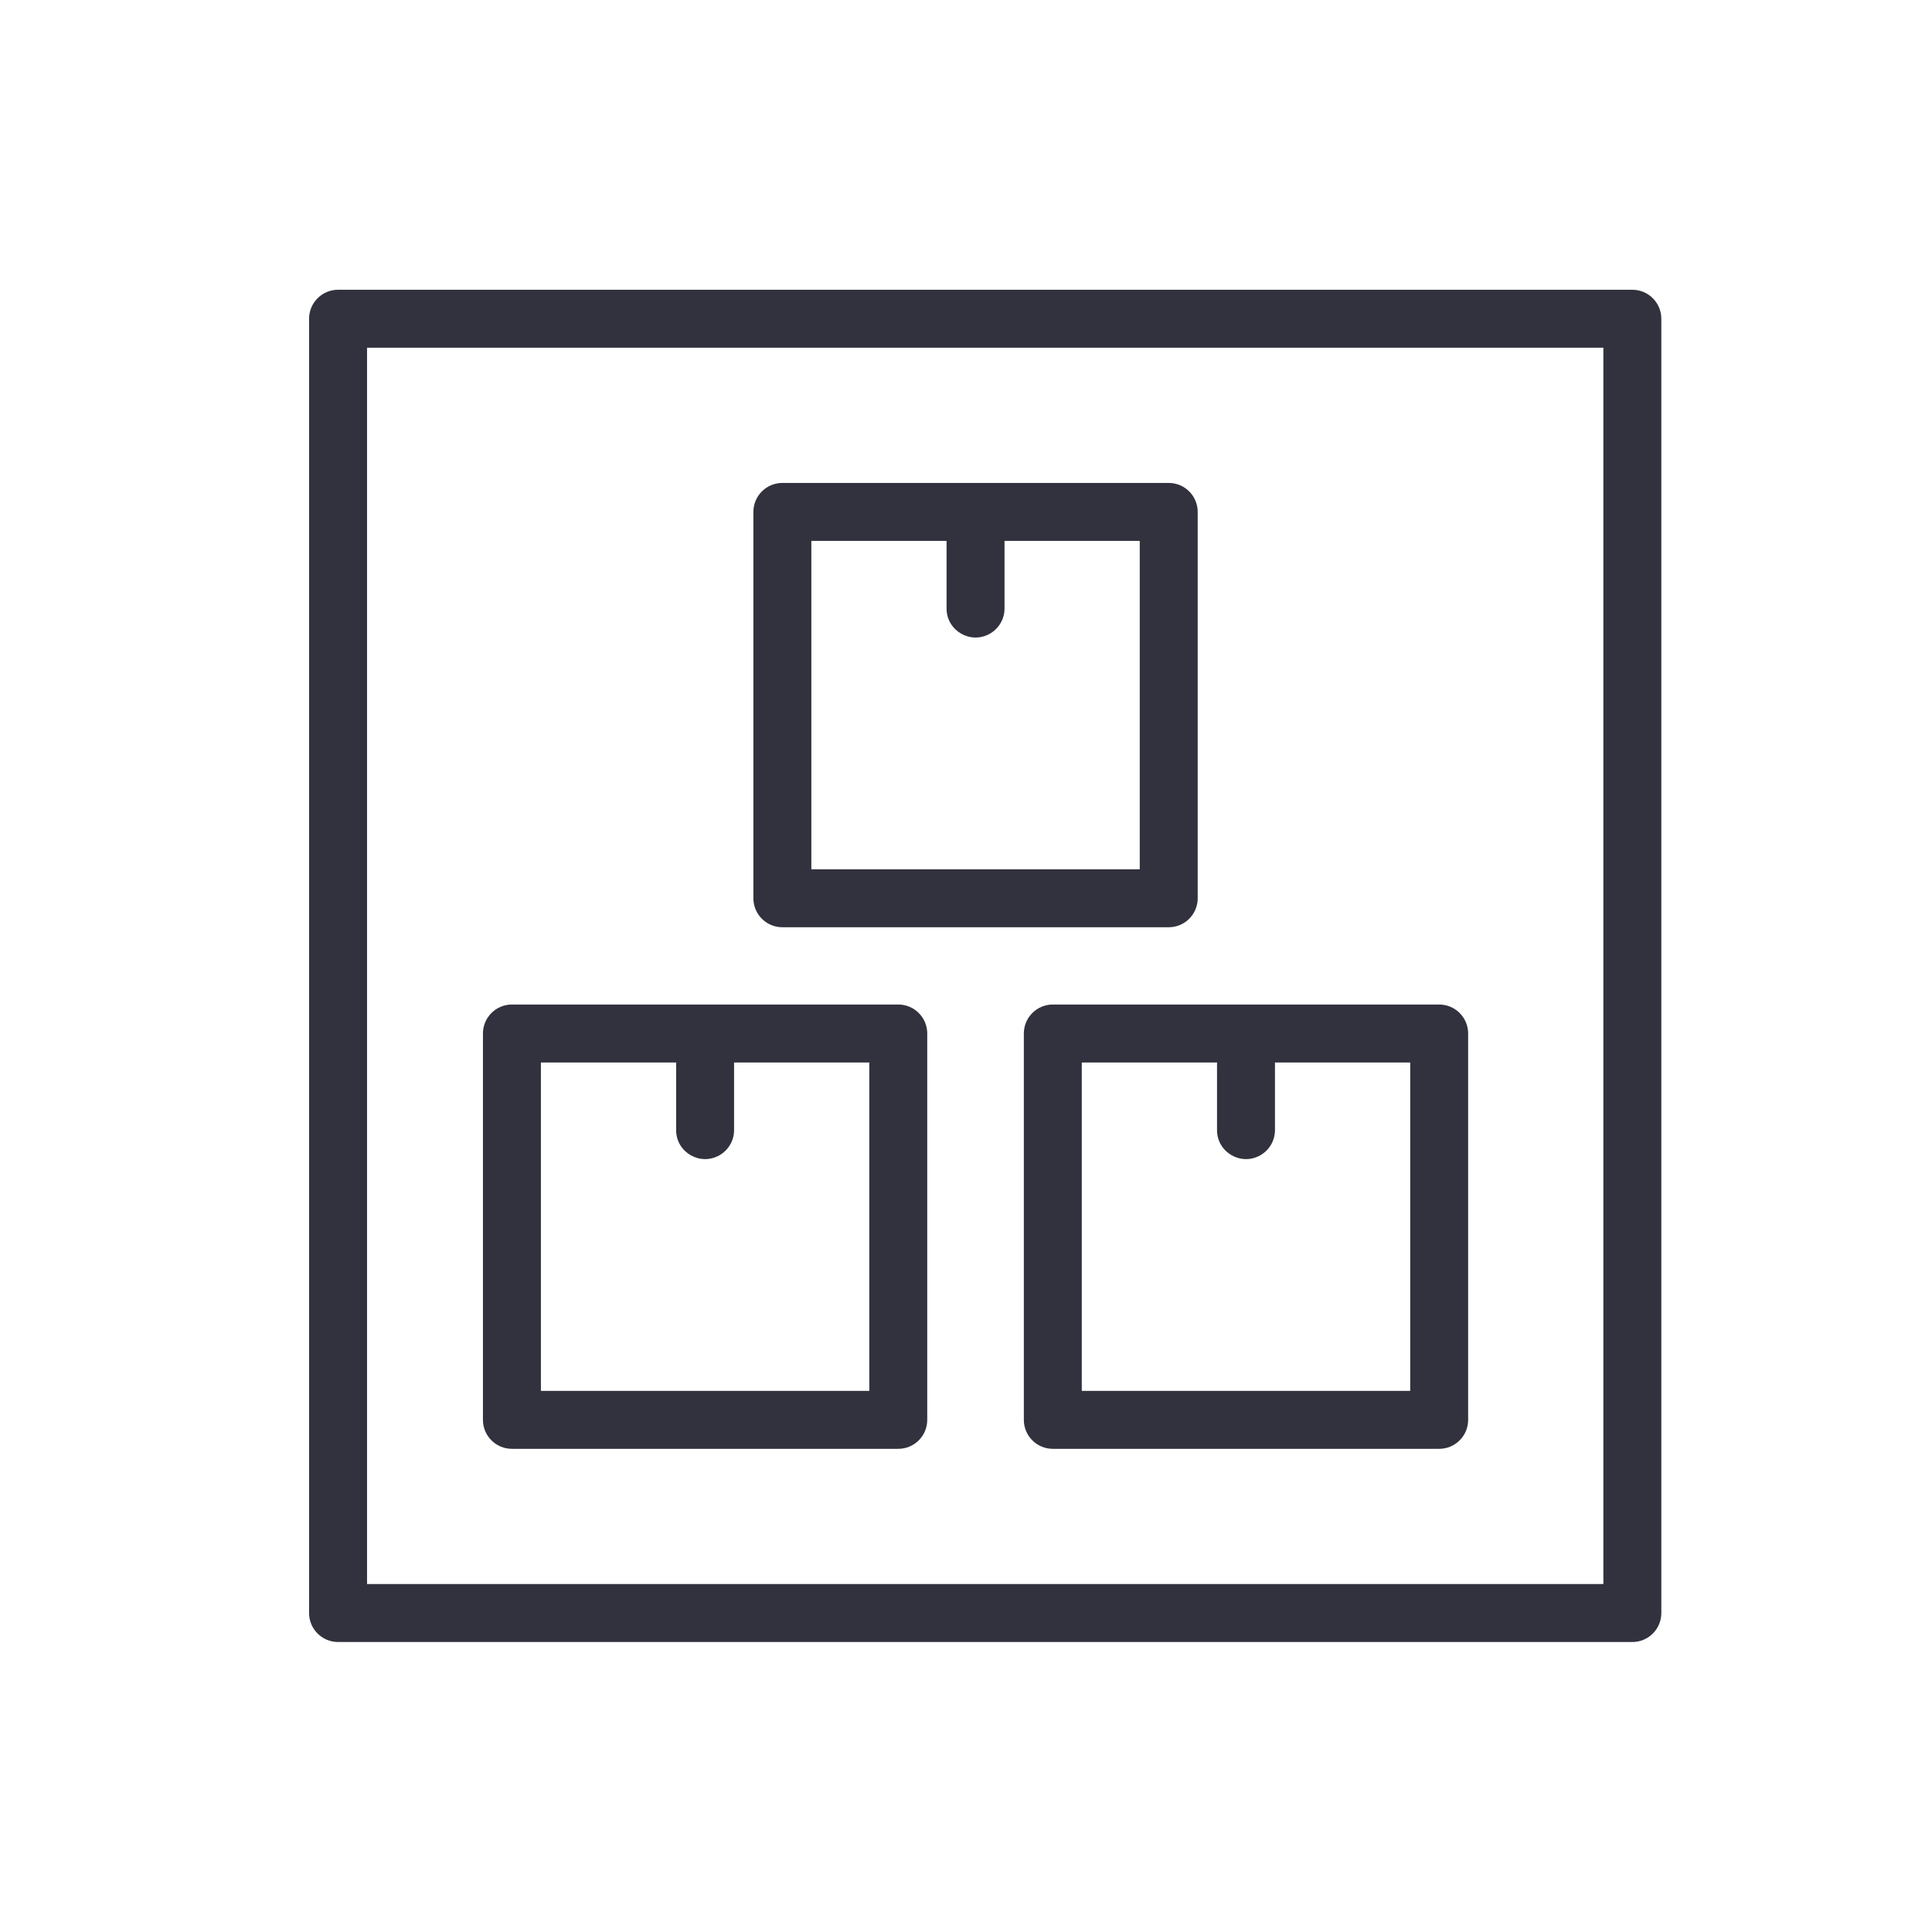
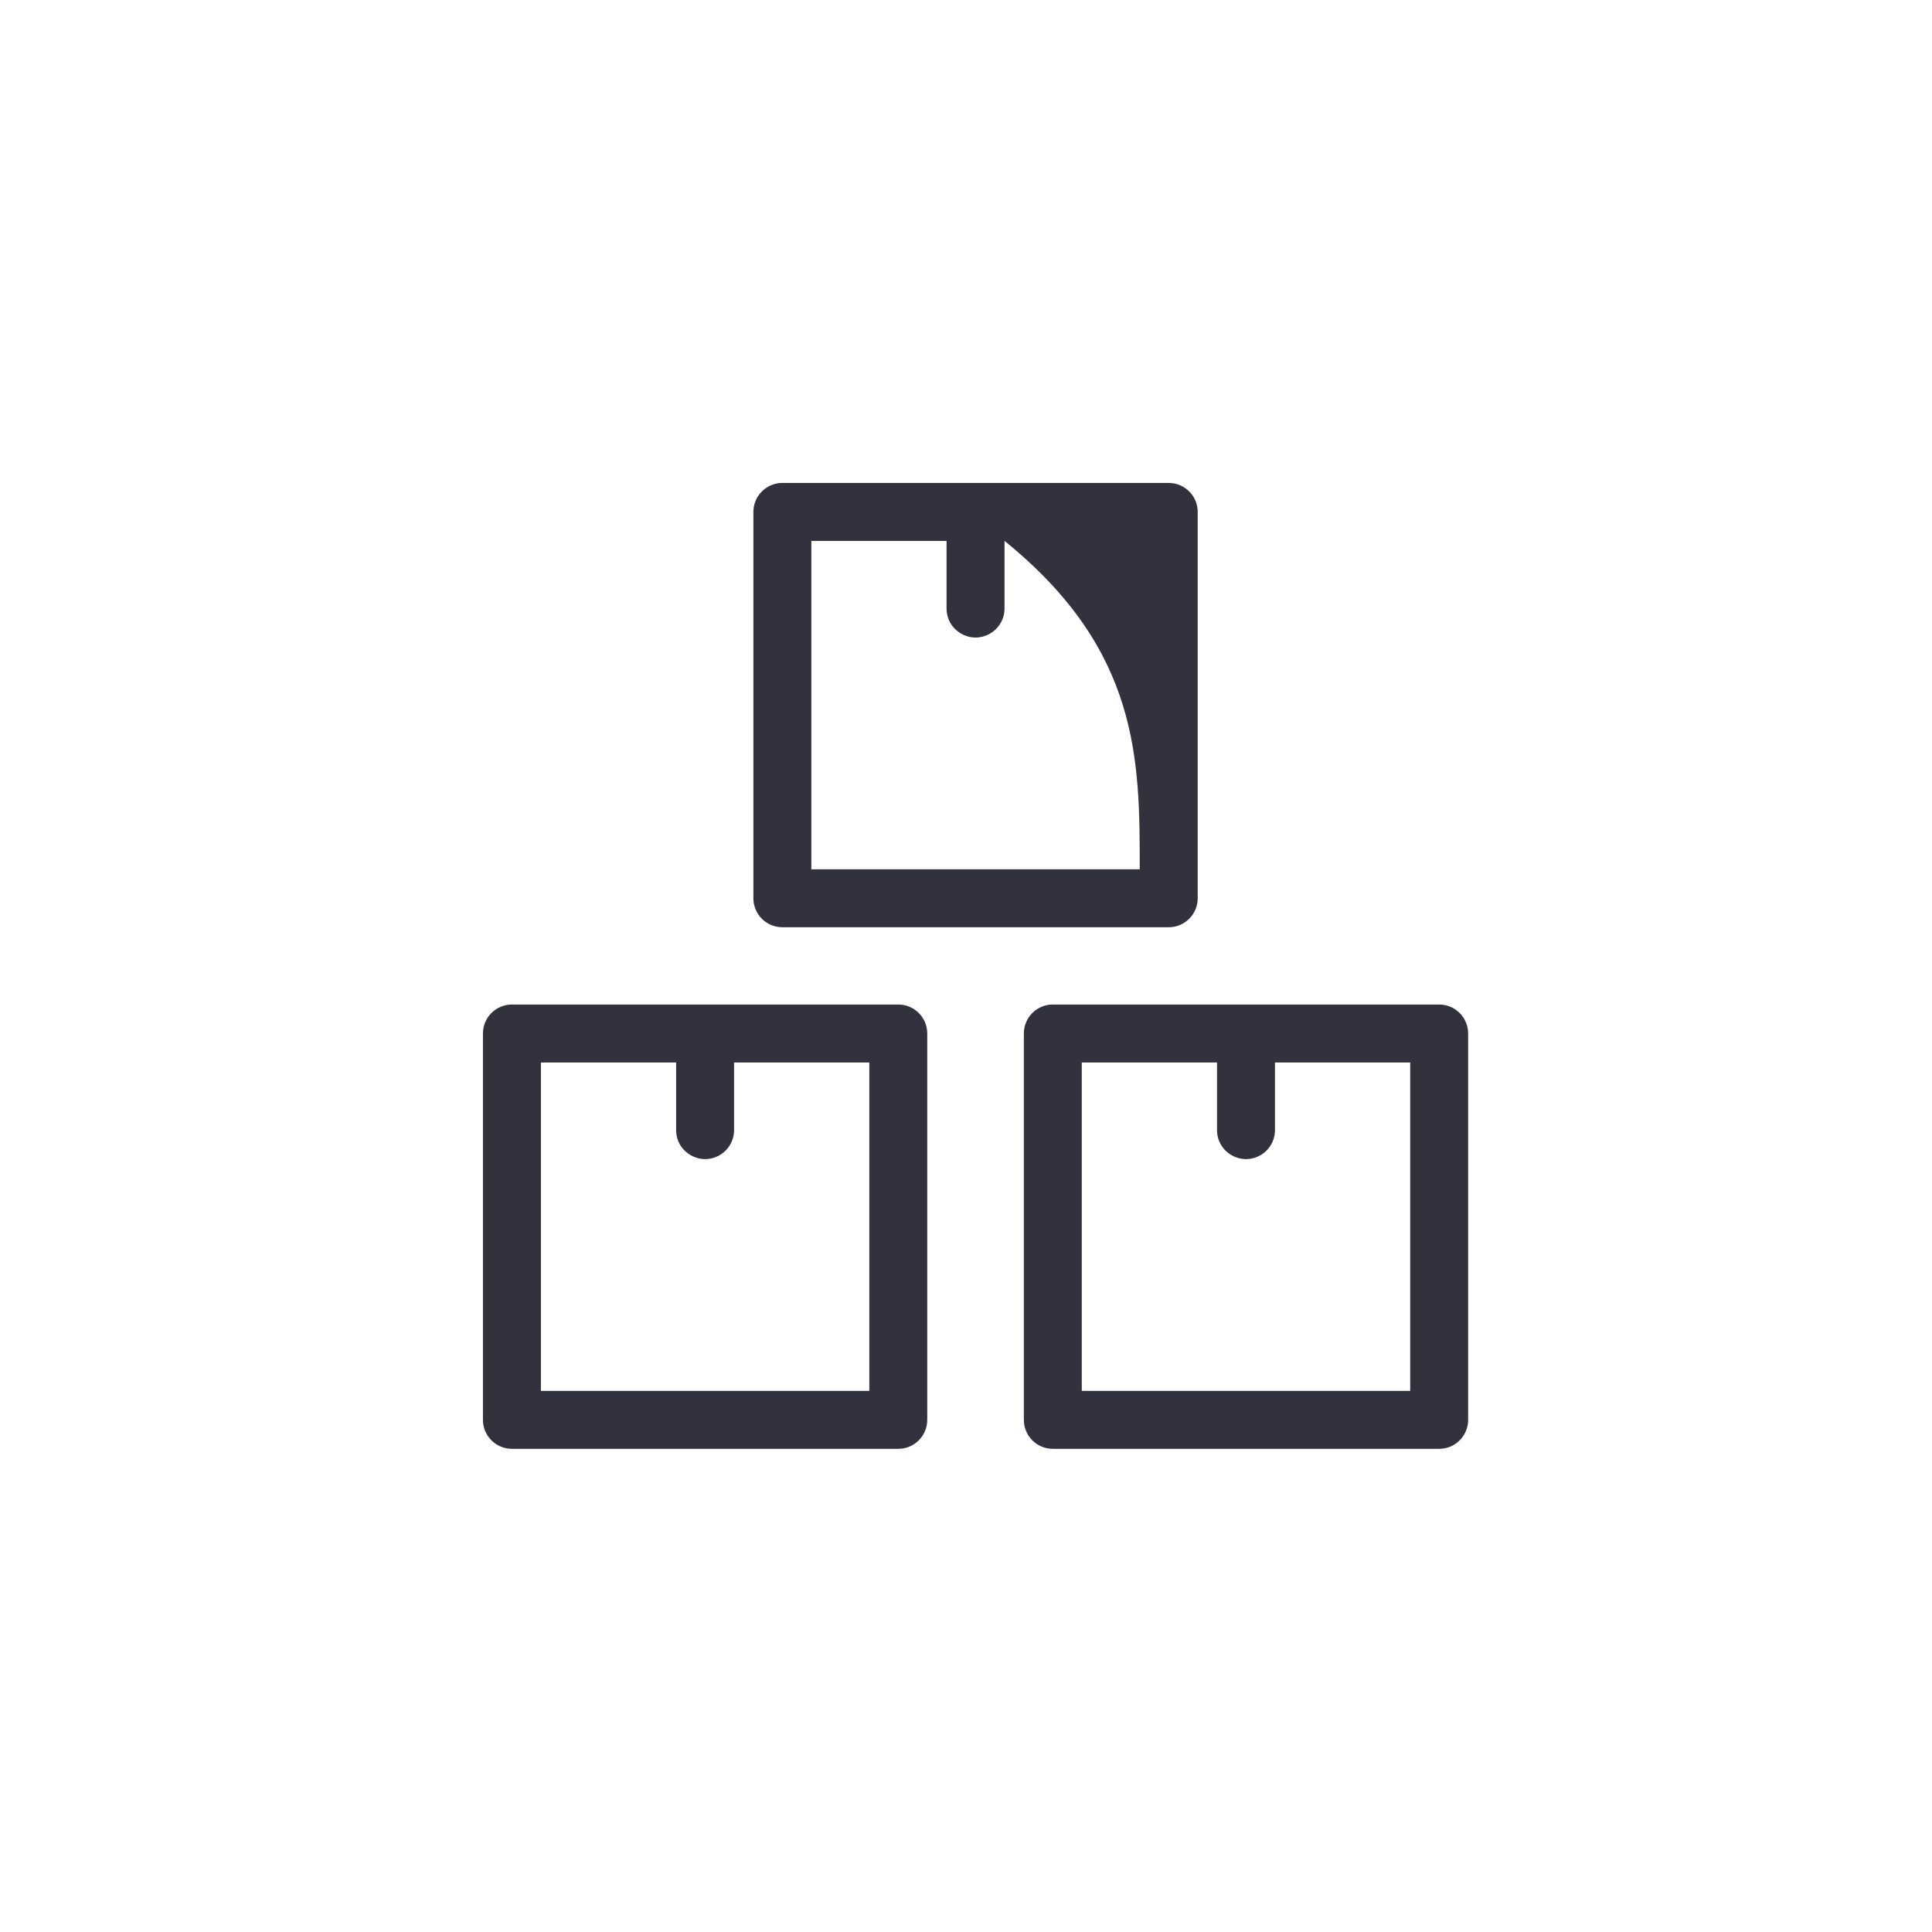
<svg xmlns="http://www.w3.org/2000/svg" viewBox="0 0 100.00 100.00" data-guides="{&quot;vertical&quot;:[],&quot;horizontal&quot;:[]}">
  <defs />
-   <path fill="#31323d" stroke="#ff8562" fill-opacity="1" stroke-width="0" stroke-opacity="1" color="rgb(51, 51, 51)" fill-rule="evenodd" id="tSvg59bd25f86e" title="Path 3" d="M84.49 14.998C62.16 14.998 39.829 14.998 17.498 14.998C16.67 14.998 15.998 15.67 15.998 16.498C15.998 38.829 15.998 61.16 15.998 83.49C15.998 84.319 16.67 84.99 17.498 84.99C39.829 84.99 62.16 84.99 84.49 84.99C85.319 84.99 85.99 84.319 85.99 83.49C85.99 61.16 85.99 38.829 85.99 16.498C85.99 15.67 85.319 14.998 84.49 14.998ZM82.99 81.99C61.66 81.99 40.329 81.99 18.998 81.99C18.998 60.66 18.998 39.329 18.998 17.998C40.329 17.998 61.66 17.998 82.99 17.998C82.99 39.329 82.99 60.66 82.99 81.99Z" />
-   <path fill="#31323d" stroke="#ff8562" fill-opacity="1" stroke-width="0" stroke-opacity="1" color="rgb(51, 51, 51)" fill-rule="evenodd" id="tSvg13093359cf2" title="Path 4" d="M40.495 47.994C47.161 47.994 53.827 47.994 60.493 47.994C61.321 47.994 61.993 47.323 61.993 46.495C61.993 39.829 61.993 33.163 61.993 26.497C61.993 25.669 61.321 24.997 60.493 24.997C53.827 24.997 47.161 24.997 40.495 24.997C39.667 24.997 38.995 25.669 38.995 26.497C38.995 33.163 38.995 39.829 38.995 46.495C38.995 47.323 39.667 47.994 40.495 47.994ZM41.995 27.997C44.328 27.997 46.661 27.997 48.994 27.997C48.994 29.163 48.994 30.33 48.994 31.496C48.994 32.651 50.244 33.373 51.244 32.795C51.708 32.527 51.994 32.032 51.994 31.496C51.994 30.33 51.994 29.163 51.994 27.997C54.327 27.997 56.66 27.997 58.993 27.997C58.993 33.663 58.993 39.329 58.993 44.995C53.327 44.995 47.661 44.995 41.995 44.995C41.995 39.329 41.995 33.663 41.995 27.997ZM52.994 53.494C52.994 60.16 52.994 66.826 52.994 73.492C52.994 74.32 53.665 74.991 54.494 74.991C61.16 74.991 67.826 74.991 74.491 74.991C75.32 74.991 75.991 74.32 75.991 73.492C75.991 66.826 75.991 60.16 75.991 53.494C75.991 52.666 75.32 51.994 74.491 51.994C67.826 51.994 61.16 51.994 54.494 51.994C53.665 51.994 52.994 52.666 52.994 53.494ZM55.993 54.994C58.327 54.994 60.66 54.994 62.993 54.994C62.993 56.16 62.993 57.327 62.993 58.493C62.993 59.648 64.243 60.369 65.243 59.792C65.707 59.524 65.992 59.029 65.992 58.493C65.992 57.327 65.992 56.16 65.992 54.994C68.325 54.994 70.659 54.994 72.992 54.994C72.992 60.66 72.992 66.326 72.992 71.992C67.326 71.992 61.66 71.992 55.993 71.992C55.993 66.326 55.993 60.66 55.993 54.994ZM26.497 74.991C33.163 74.991 39.829 74.991 46.495 74.991C47.323 74.991 47.994 74.32 47.994 73.492C47.994 66.826 47.994 60.16 47.994 53.494C47.994 52.666 47.323 51.994 46.495 51.994C39.829 51.994 33.163 51.994 26.497 51.994C25.669 51.994 24.997 52.666 24.997 53.494C24.997 60.16 24.997 66.826 24.997 73.492C24.997 74.32 25.669 74.991 26.497 74.991ZM27.997 54.994C30.33 54.994 32.663 54.994 34.996 54.994C34.996 56.16 34.996 57.327 34.996 58.493C34.996 59.648 36.246 60.369 37.246 59.792C37.71 59.524 37.996 59.029 37.996 58.493C37.996 57.327 37.996 56.16 37.996 54.994C40.329 54.994 42.662 54.994 44.995 54.994C44.995 60.66 44.995 66.326 44.995 71.992C39.329 71.992 33.663 71.992 27.997 71.992C27.997 66.326 27.997 60.66 27.997 54.994Z" />
+   <path fill="#31323d" stroke="#ff8562" fill-opacity="1" stroke-width="0" stroke-opacity="1" color="rgb(51, 51, 51)" fill-rule="evenodd" id="tSvg13093359cf2" title="Path 4" d="M40.495 47.994C47.161 47.994 53.827 47.994 60.493 47.994C61.321 47.994 61.993 47.323 61.993 46.495C61.993 39.829 61.993 33.163 61.993 26.497C61.993 25.669 61.321 24.997 60.493 24.997C53.827 24.997 47.161 24.997 40.495 24.997C39.667 24.997 38.995 25.669 38.995 26.497C38.995 33.163 38.995 39.829 38.995 46.495C38.995 47.323 39.667 47.994 40.495 47.994ZM41.995 27.997C44.328 27.997 46.661 27.997 48.994 27.997C48.994 29.163 48.994 30.33 48.994 31.496C48.994 32.651 50.244 33.373 51.244 32.795C51.708 32.527 51.994 32.032 51.994 31.496C51.994 30.33 51.994 29.163 51.994 27.997C58.993 33.663 58.993 39.329 58.993 44.995C53.327 44.995 47.661 44.995 41.995 44.995C41.995 39.329 41.995 33.663 41.995 27.997ZM52.994 53.494C52.994 60.16 52.994 66.826 52.994 73.492C52.994 74.32 53.665 74.991 54.494 74.991C61.16 74.991 67.826 74.991 74.491 74.991C75.32 74.991 75.991 74.32 75.991 73.492C75.991 66.826 75.991 60.16 75.991 53.494C75.991 52.666 75.32 51.994 74.491 51.994C67.826 51.994 61.16 51.994 54.494 51.994C53.665 51.994 52.994 52.666 52.994 53.494ZM55.993 54.994C58.327 54.994 60.66 54.994 62.993 54.994C62.993 56.16 62.993 57.327 62.993 58.493C62.993 59.648 64.243 60.369 65.243 59.792C65.707 59.524 65.992 59.029 65.992 58.493C65.992 57.327 65.992 56.16 65.992 54.994C68.325 54.994 70.659 54.994 72.992 54.994C72.992 60.66 72.992 66.326 72.992 71.992C67.326 71.992 61.66 71.992 55.993 71.992C55.993 66.326 55.993 60.66 55.993 54.994ZM26.497 74.991C33.163 74.991 39.829 74.991 46.495 74.991C47.323 74.991 47.994 74.32 47.994 73.492C47.994 66.826 47.994 60.16 47.994 53.494C47.994 52.666 47.323 51.994 46.495 51.994C39.829 51.994 33.163 51.994 26.497 51.994C25.669 51.994 24.997 52.666 24.997 53.494C24.997 60.16 24.997 66.826 24.997 73.492C24.997 74.32 25.669 74.991 26.497 74.991ZM27.997 54.994C30.33 54.994 32.663 54.994 34.996 54.994C34.996 56.16 34.996 57.327 34.996 58.493C34.996 59.648 36.246 60.369 37.246 59.792C37.71 59.524 37.996 59.029 37.996 58.493C37.996 57.327 37.996 56.16 37.996 54.994C40.329 54.994 42.662 54.994 44.995 54.994C44.995 60.66 44.995 66.326 44.995 71.992C39.329 71.992 33.663 71.992 27.997 71.992C27.997 66.326 27.997 60.66 27.997 54.994Z" />
</svg>